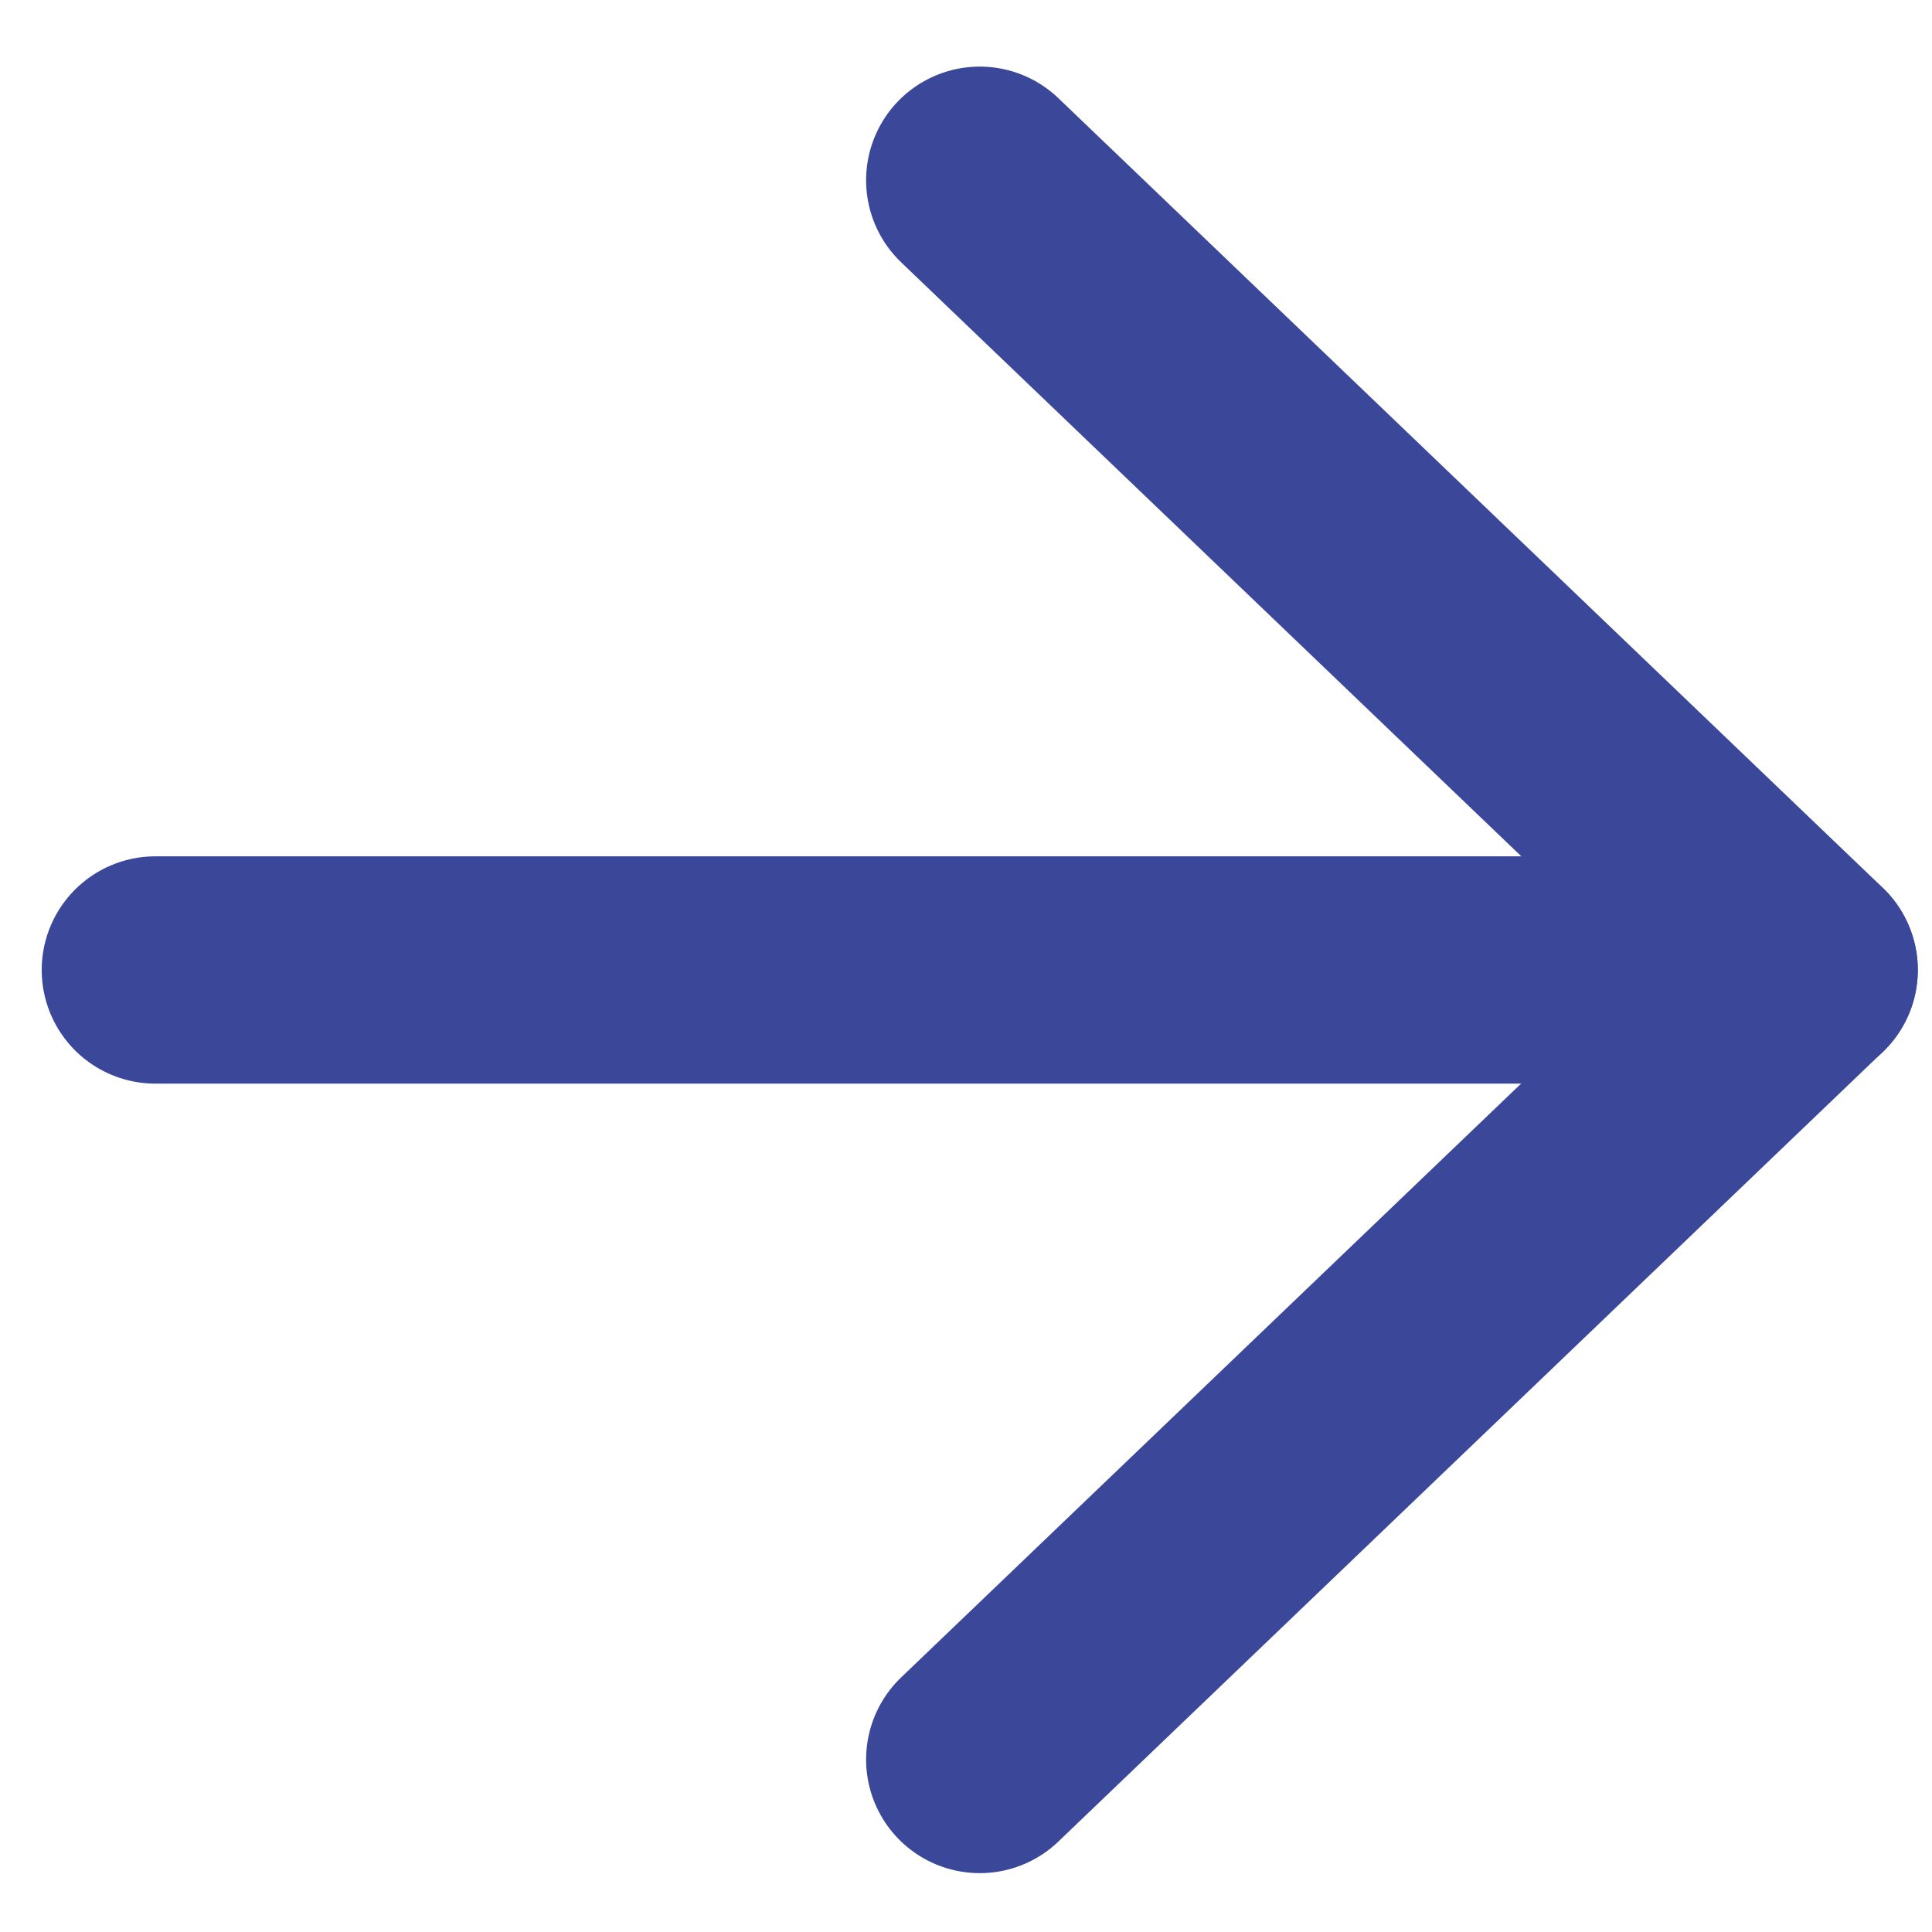
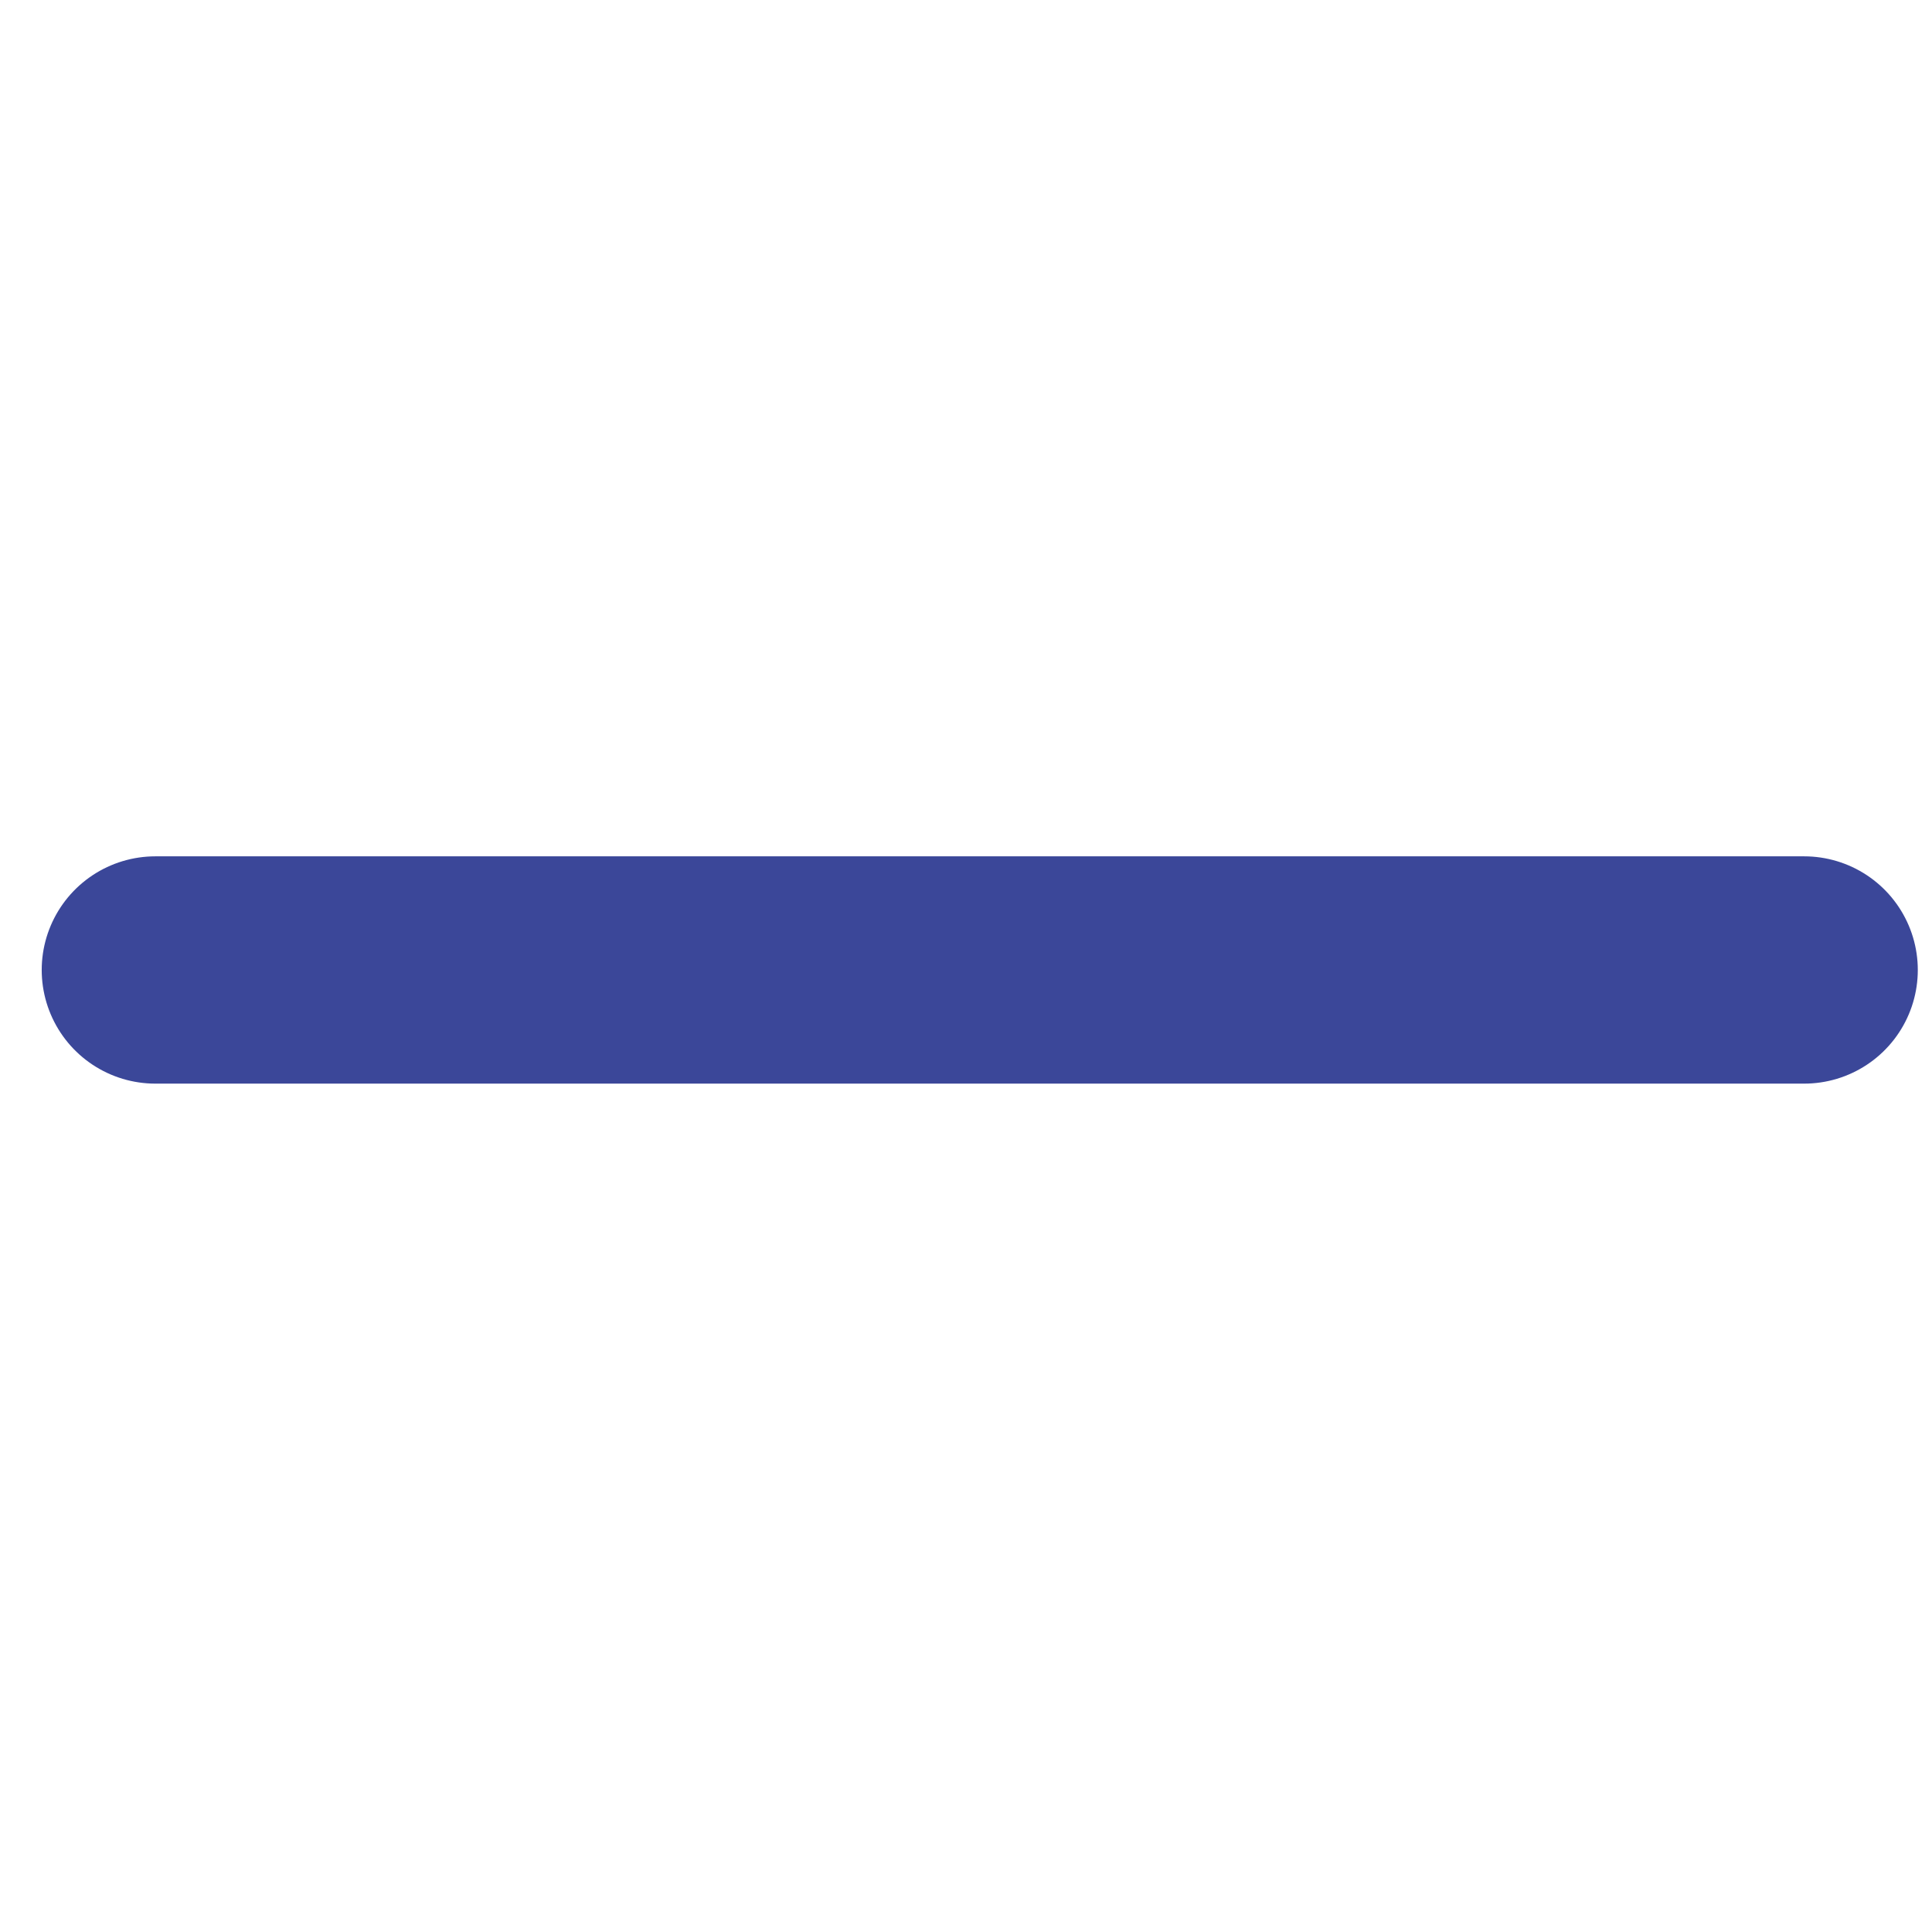
<svg xmlns="http://www.w3.org/2000/svg" width="17" height="17" viewBox="0 0 17 17" fill="none">
  <path d="M1.367 8.535H15.875" stroke="#3B4799" stroke-width="2" stroke-linecap="round" stroke-linejoin="round" />
-   <path d="M8.621 1.586L15.875 8.534L8.621 15.482" stroke="#3B4799" stroke-width="2" stroke-linecap="round" stroke-linejoin="round" />
</svg>